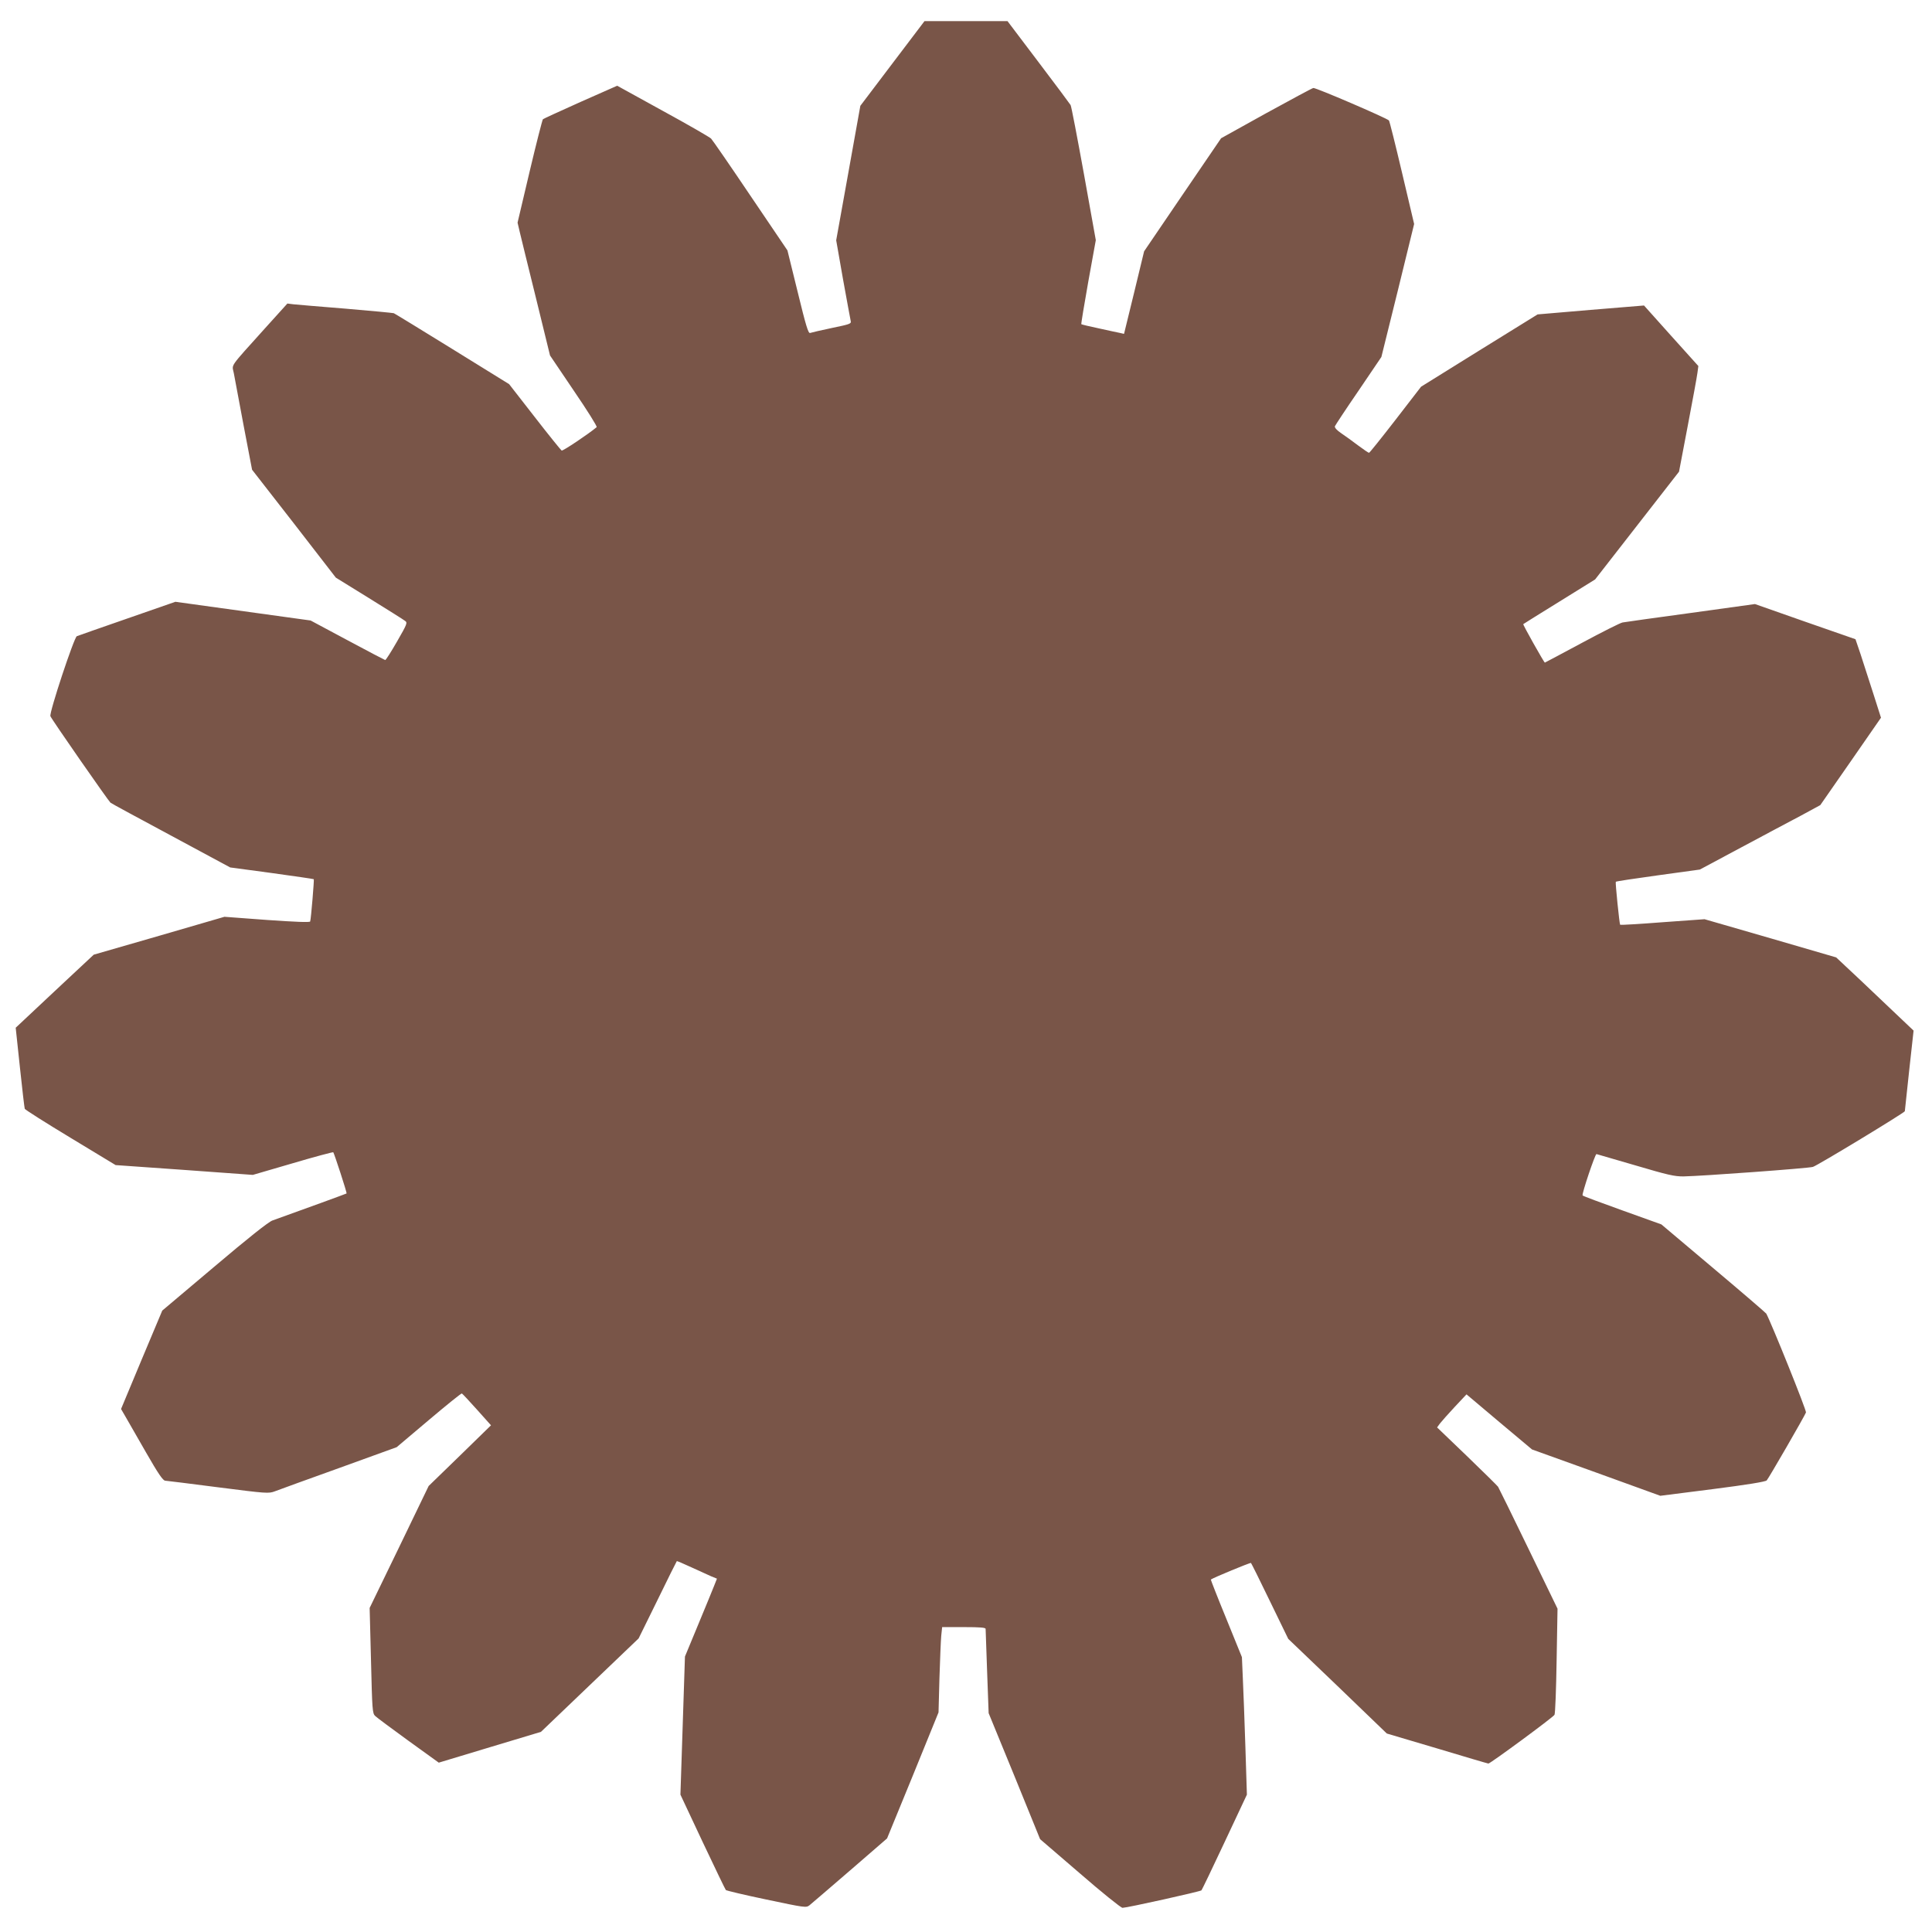
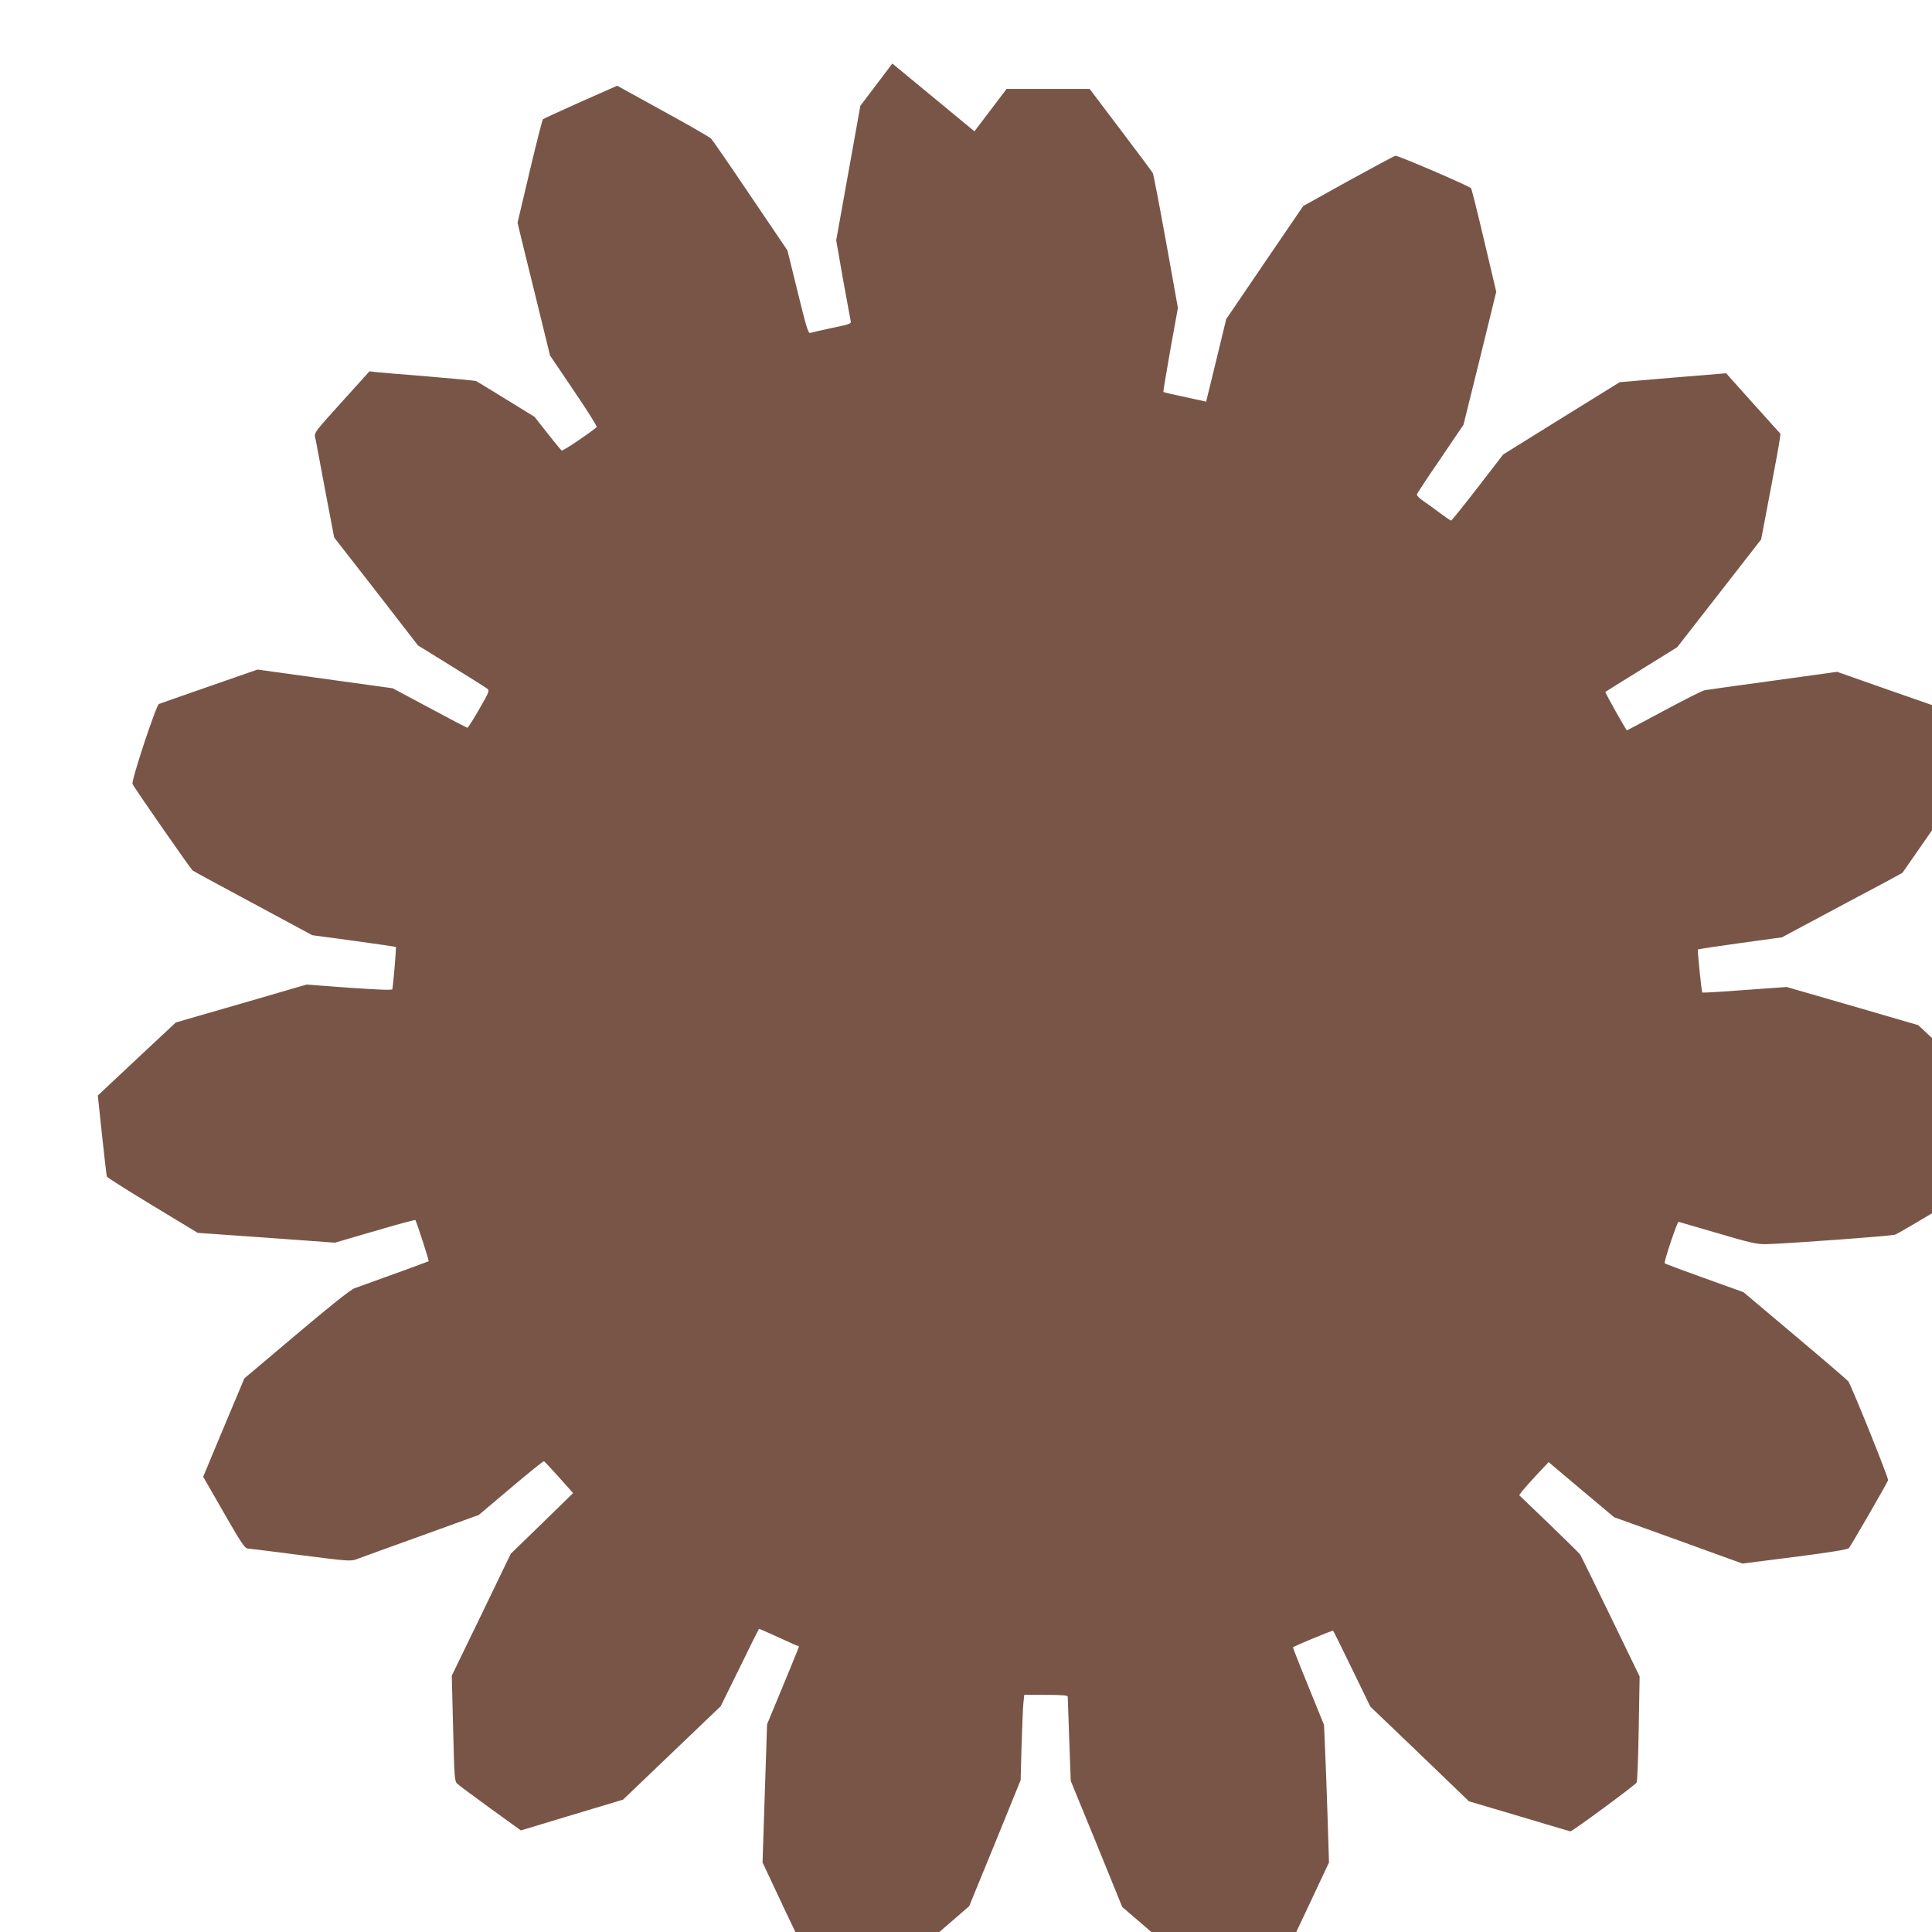
<svg xmlns="http://www.w3.org/2000/svg" version="1.0" width="1280pt" height="1280pt" viewBox="0 0 1280 1280" preserveAspectRatio="xMidYMid meet">
  <g transform="translate(0,1280) scale(0.1,-0.1)" fill="#795548" stroke="none">
-     <path d="M5912 12379 l-212 -280 -80 -446 -80 -445 45 -257 c26 -141 48 -265 51 -277 5 -19 -4 -22 -125 -47 -71 -15 -136 -30 -144 -33 -12 -4 -28 49 -82 271 l-68 276 -245 362 c-134 199 -252 370 -261 379 -9 9 -152 92 -319 183 l-303 167 -242 -107 c-133 -60 -246 -111 -250 -115 -4 -4 -44 -160 -88 -346 l-80 -339 14 -60 c8 -33 56 -231 108 -440 l93 -380 158 -234 c88 -129 156 -237 151 -241 -52 -44 -225 -160 -232 -155 -5 3 -86 103 -179 223 l-169 217 -375 232 c-207 128 -382 235 -389 238 -8 2 -151 16 -319 30 -168 13 -323 27 -346 29 l-40 5 -150 -166 c-240 -267 -217 -234 -205 -295 5 -29 35 -185 65 -347 l56 -293 278 -357 277 -358 220 -136 c121 -75 228 -142 238 -150 18 -12 15 -20 -53 -138 -39 -68 -74 -123 -78 -122 -4 1 -117 60 -251 132 l-243 130 -448 62 -448 62 -319 -111 c-175 -61 -325 -113 -334 -117 -18 -7 -184 -507 -175 -530 8 -21 383 -560 398 -573 7 -6 189 -104 403 -219 l390 -210 275 -37 c151 -21 277 -39 279 -41 3 -4 -18 -260 -24 -280 -2 -7 -98 -3 -285 10 l-283 21 -433 -126 -433 -125 -259 -242 -258 -242 28 -263 c15 -145 30 -268 32 -274 2 -6 139 -93 303 -192 l299 -181 454 -32 455 -33 264 77 c145 43 266 75 269 73 6 -7 92 -269 88 -273 -2 -2 -287 -106 -491 -179 -26 -9 -162 -117 -385 -306 l-345 -291 -137 -326 -136 -326 29 -50 c15 -27 77 -134 136 -237 82 -143 113 -188 128 -188 11 -1 169 -20 352 -44 321 -41 333 -42 375 -26 24 9 215 79 425 154 l381 138 212 179 c117 99 216 179 220 177 4 -2 49 -50 100 -107 l93 -104 -206 -201 -207 -201 -195 -404 -196 -404 9 -349 c8 -326 9 -350 28 -367 10 -10 110 -84 220 -164 l201 -145 338 102 339 102 324 310 323 309 125 254 c68 140 126 256 128 258 1 2 45 -17 97 -41 52 -24 111 -51 132 -60 l37 -15 -19 -48 c-10 -26 -58 -142 -106 -258 l-87 -210 -15 -458 -15 -457 147 -313 c81 -171 150 -315 154 -319 4 -4 125 -33 269 -63 256 -54 263 -55 285 -38 13 10 133 114 268 230 l246 213 171 417 170 418 6 225 c4 124 9 251 12 283 l6 57 144 0 c108 0 144 -3 144 -12 0 -7 5 -136 10 -285 l10 -273 171 -417 170 -418 264 -227 c145 -126 272 -228 282 -228 33 1 515 108 523 116 4 5 74 150 154 321 l147 313 -10 317 c-6 175 -13 380 -17 456 l-6 138 -104 256 c-58 141 -103 257 -102 258 16 12 262 114 266 110 3 -3 60 -117 126 -254 l121 -249 327 -313 326 -314 334 -99 c183 -55 335 -100 339 -100 10 -2 430 307 438 323 5 9 11 171 14 359 l6 344 -192 396 c-106 219 -197 404 -202 412 -6 8 -99 100 -207 204 l-197 189 19 26 c11 14 55 64 98 110 l78 83 217 -183 217 -182 425 -153 425 -154 346 44 c227 29 351 49 359 58 13 14 250 424 260 450 5 12 -231 597 -263 655 -4 6 -162 142 -351 301 l-344 290 -259 93 c-142 51 -261 95 -263 99 -6 10 83 275 92 274 5 -1 121 -35 258 -75 213 -63 260 -74 320 -73 120 2 829 54 856 63 32 10 609 360 609 369 0 4 13 126 29 271 l29 263 -97 92 c-53 51 -168 160 -256 243 l-160 150 -436 127 -436 126 -278 -20 c-153 -12 -279 -19 -281 -17 -5 5 -33 281 -29 285 2 3 128 22 281 43 l276 38 271 145 c150 80 329 176 400 213 l127 69 201 289 201 290 -51 160 c-28 88 -66 205 -84 260 l-34 100 -333 116 -333 117 -426 -59 c-234 -32 -437 -60 -451 -63 -14 -2 -135 -63 -269 -135 -134 -72 -245 -131 -246 -131 -5 0 -147 252 -143 255 1 1 109 69 239 149 l237 147 278 357 278 357 58 305 c32 168 61 325 64 350 l6 45 -180 200 -180 201 -353 -29 -352 -30 -386 -239 -386 -240 -169 -219 c-93 -120 -172 -219 -176 -219 -4 0 -36 22 -71 48 -35 27 -86 63 -112 81 -30 20 -46 38 -43 47 3 7 73 114 157 236 l151 223 109 440 108 441 -80 339 c-44 187 -83 343 -87 347 -17 17 -487 219 -501 215 -9 -2 -150 -78 -314 -168 l-297 -165 -255 -374 -255 -375 -66 -273 -67 -274 -26 6 c-14 3 -77 16 -139 30 -63 13 -115 26 -118 28 -2 2 19 129 46 281 l50 276 -79 440 c-44 242 -83 447 -88 455 -4 7 -100 136 -213 285 l-205 271 -275 0 -275 0 -213 -281z" />
+     <path d="M5912 12379 l-212 -280 -80 -446 -80 -445 45 -257 c26 -141 48 -265 51 -277 5 -19 -4 -22 -125 -47 -71 -15 -136 -30 -144 -33 -12 -4 -28 49 -82 271 l-68 276 -245 362 c-134 199 -252 370 -261 379 -9 9 -152 92 -319 183 l-303 167 -242 -107 c-133 -60 -246 -111 -250 -115 -4 -4 -44 -160 -88 -346 l-80 -339 14 -60 c8 -33 56 -231 108 -440 l93 -380 158 -234 c88 -129 156 -237 151 -241 -52 -44 -225 -160 -232 -155 -5 3 -86 103 -179 223 c-207 128 -382 235 -389 238 -8 2 -151 16 -319 30 -168 13 -323 27 -346 29 l-40 5 -150 -166 c-240 -267 -217 -234 -205 -295 5 -29 35 -185 65 -347 l56 -293 278 -357 277 -358 220 -136 c121 -75 228 -142 238 -150 18 -12 15 -20 -53 -138 -39 -68 -74 -123 -78 -122 -4 1 -117 60 -251 132 l-243 130 -448 62 -448 62 -319 -111 c-175 -61 -325 -113 -334 -117 -18 -7 -184 -507 -175 -530 8 -21 383 -560 398 -573 7 -6 189 -104 403 -219 l390 -210 275 -37 c151 -21 277 -39 279 -41 3 -4 -18 -260 -24 -280 -2 -7 -98 -3 -285 10 l-283 21 -433 -126 -433 -125 -259 -242 -258 -242 28 -263 c15 -145 30 -268 32 -274 2 -6 139 -93 303 -192 l299 -181 454 -32 455 -33 264 77 c145 43 266 75 269 73 6 -7 92 -269 88 -273 -2 -2 -287 -106 -491 -179 -26 -9 -162 -117 -385 -306 l-345 -291 -137 -326 -136 -326 29 -50 c15 -27 77 -134 136 -237 82 -143 113 -188 128 -188 11 -1 169 -20 352 -44 321 -41 333 -42 375 -26 24 9 215 79 425 154 l381 138 212 179 c117 99 216 179 220 177 4 -2 49 -50 100 -107 l93 -104 -206 -201 -207 -201 -195 -404 -196 -404 9 -349 c8 -326 9 -350 28 -367 10 -10 110 -84 220 -164 l201 -145 338 102 339 102 324 310 323 309 125 254 c68 140 126 256 128 258 1 2 45 -17 97 -41 52 -24 111 -51 132 -60 l37 -15 -19 -48 c-10 -26 -58 -142 -106 -258 l-87 -210 -15 -458 -15 -457 147 -313 c81 -171 150 -315 154 -319 4 -4 125 -33 269 -63 256 -54 263 -55 285 -38 13 10 133 114 268 230 l246 213 171 417 170 418 6 225 c4 124 9 251 12 283 l6 57 144 0 c108 0 144 -3 144 -12 0 -7 5 -136 10 -285 l10 -273 171 -417 170 -418 264 -227 c145 -126 272 -228 282 -228 33 1 515 108 523 116 4 5 74 150 154 321 l147 313 -10 317 c-6 175 -13 380 -17 456 l-6 138 -104 256 c-58 141 -103 257 -102 258 16 12 262 114 266 110 3 -3 60 -117 126 -254 l121 -249 327 -313 326 -314 334 -99 c183 -55 335 -100 339 -100 10 -2 430 307 438 323 5 9 11 171 14 359 l6 344 -192 396 c-106 219 -197 404 -202 412 -6 8 -99 100 -207 204 l-197 189 19 26 c11 14 55 64 98 110 l78 83 217 -183 217 -182 425 -153 425 -154 346 44 c227 29 351 49 359 58 13 14 250 424 260 450 5 12 -231 597 -263 655 -4 6 -162 142 -351 301 l-344 290 -259 93 c-142 51 -261 95 -263 99 -6 10 83 275 92 274 5 -1 121 -35 258 -75 213 -63 260 -74 320 -73 120 2 829 54 856 63 32 10 609 360 609 369 0 4 13 126 29 271 l29 263 -97 92 c-53 51 -168 160 -256 243 l-160 150 -436 127 -436 126 -278 -20 c-153 -12 -279 -19 -281 -17 -5 5 -33 281 -29 285 2 3 128 22 281 43 l276 38 271 145 c150 80 329 176 400 213 l127 69 201 289 201 290 -51 160 c-28 88 -66 205 -84 260 l-34 100 -333 116 -333 117 -426 -59 c-234 -32 -437 -60 -451 -63 -14 -2 -135 -63 -269 -135 -134 -72 -245 -131 -246 -131 -5 0 -147 252 -143 255 1 1 109 69 239 149 l237 147 278 357 278 357 58 305 c32 168 61 325 64 350 l6 45 -180 200 -180 201 -353 -29 -352 -30 -386 -239 -386 -240 -169 -219 c-93 -120 -172 -219 -176 -219 -4 0 -36 22 -71 48 -35 27 -86 63 -112 81 -30 20 -46 38 -43 47 3 7 73 114 157 236 l151 223 109 440 108 441 -80 339 c-44 187 -83 343 -87 347 -17 17 -487 219 -501 215 -9 -2 -150 -78 -314 -168 l-297 -165 -255 -374 -255 -375 -66 -273 -67 -274 -26 6 c-14 3 -77 16 -139 30 -63 13 -115 26 -118 28 -2 2 19 129 46 281 l50 276 -79 440 c-44 242 -83 447 -88 455 -4 7 -100 136 -213 285 l-205 271 -275 0 -275 0 -213 -281z" />
  </g>
</svg>